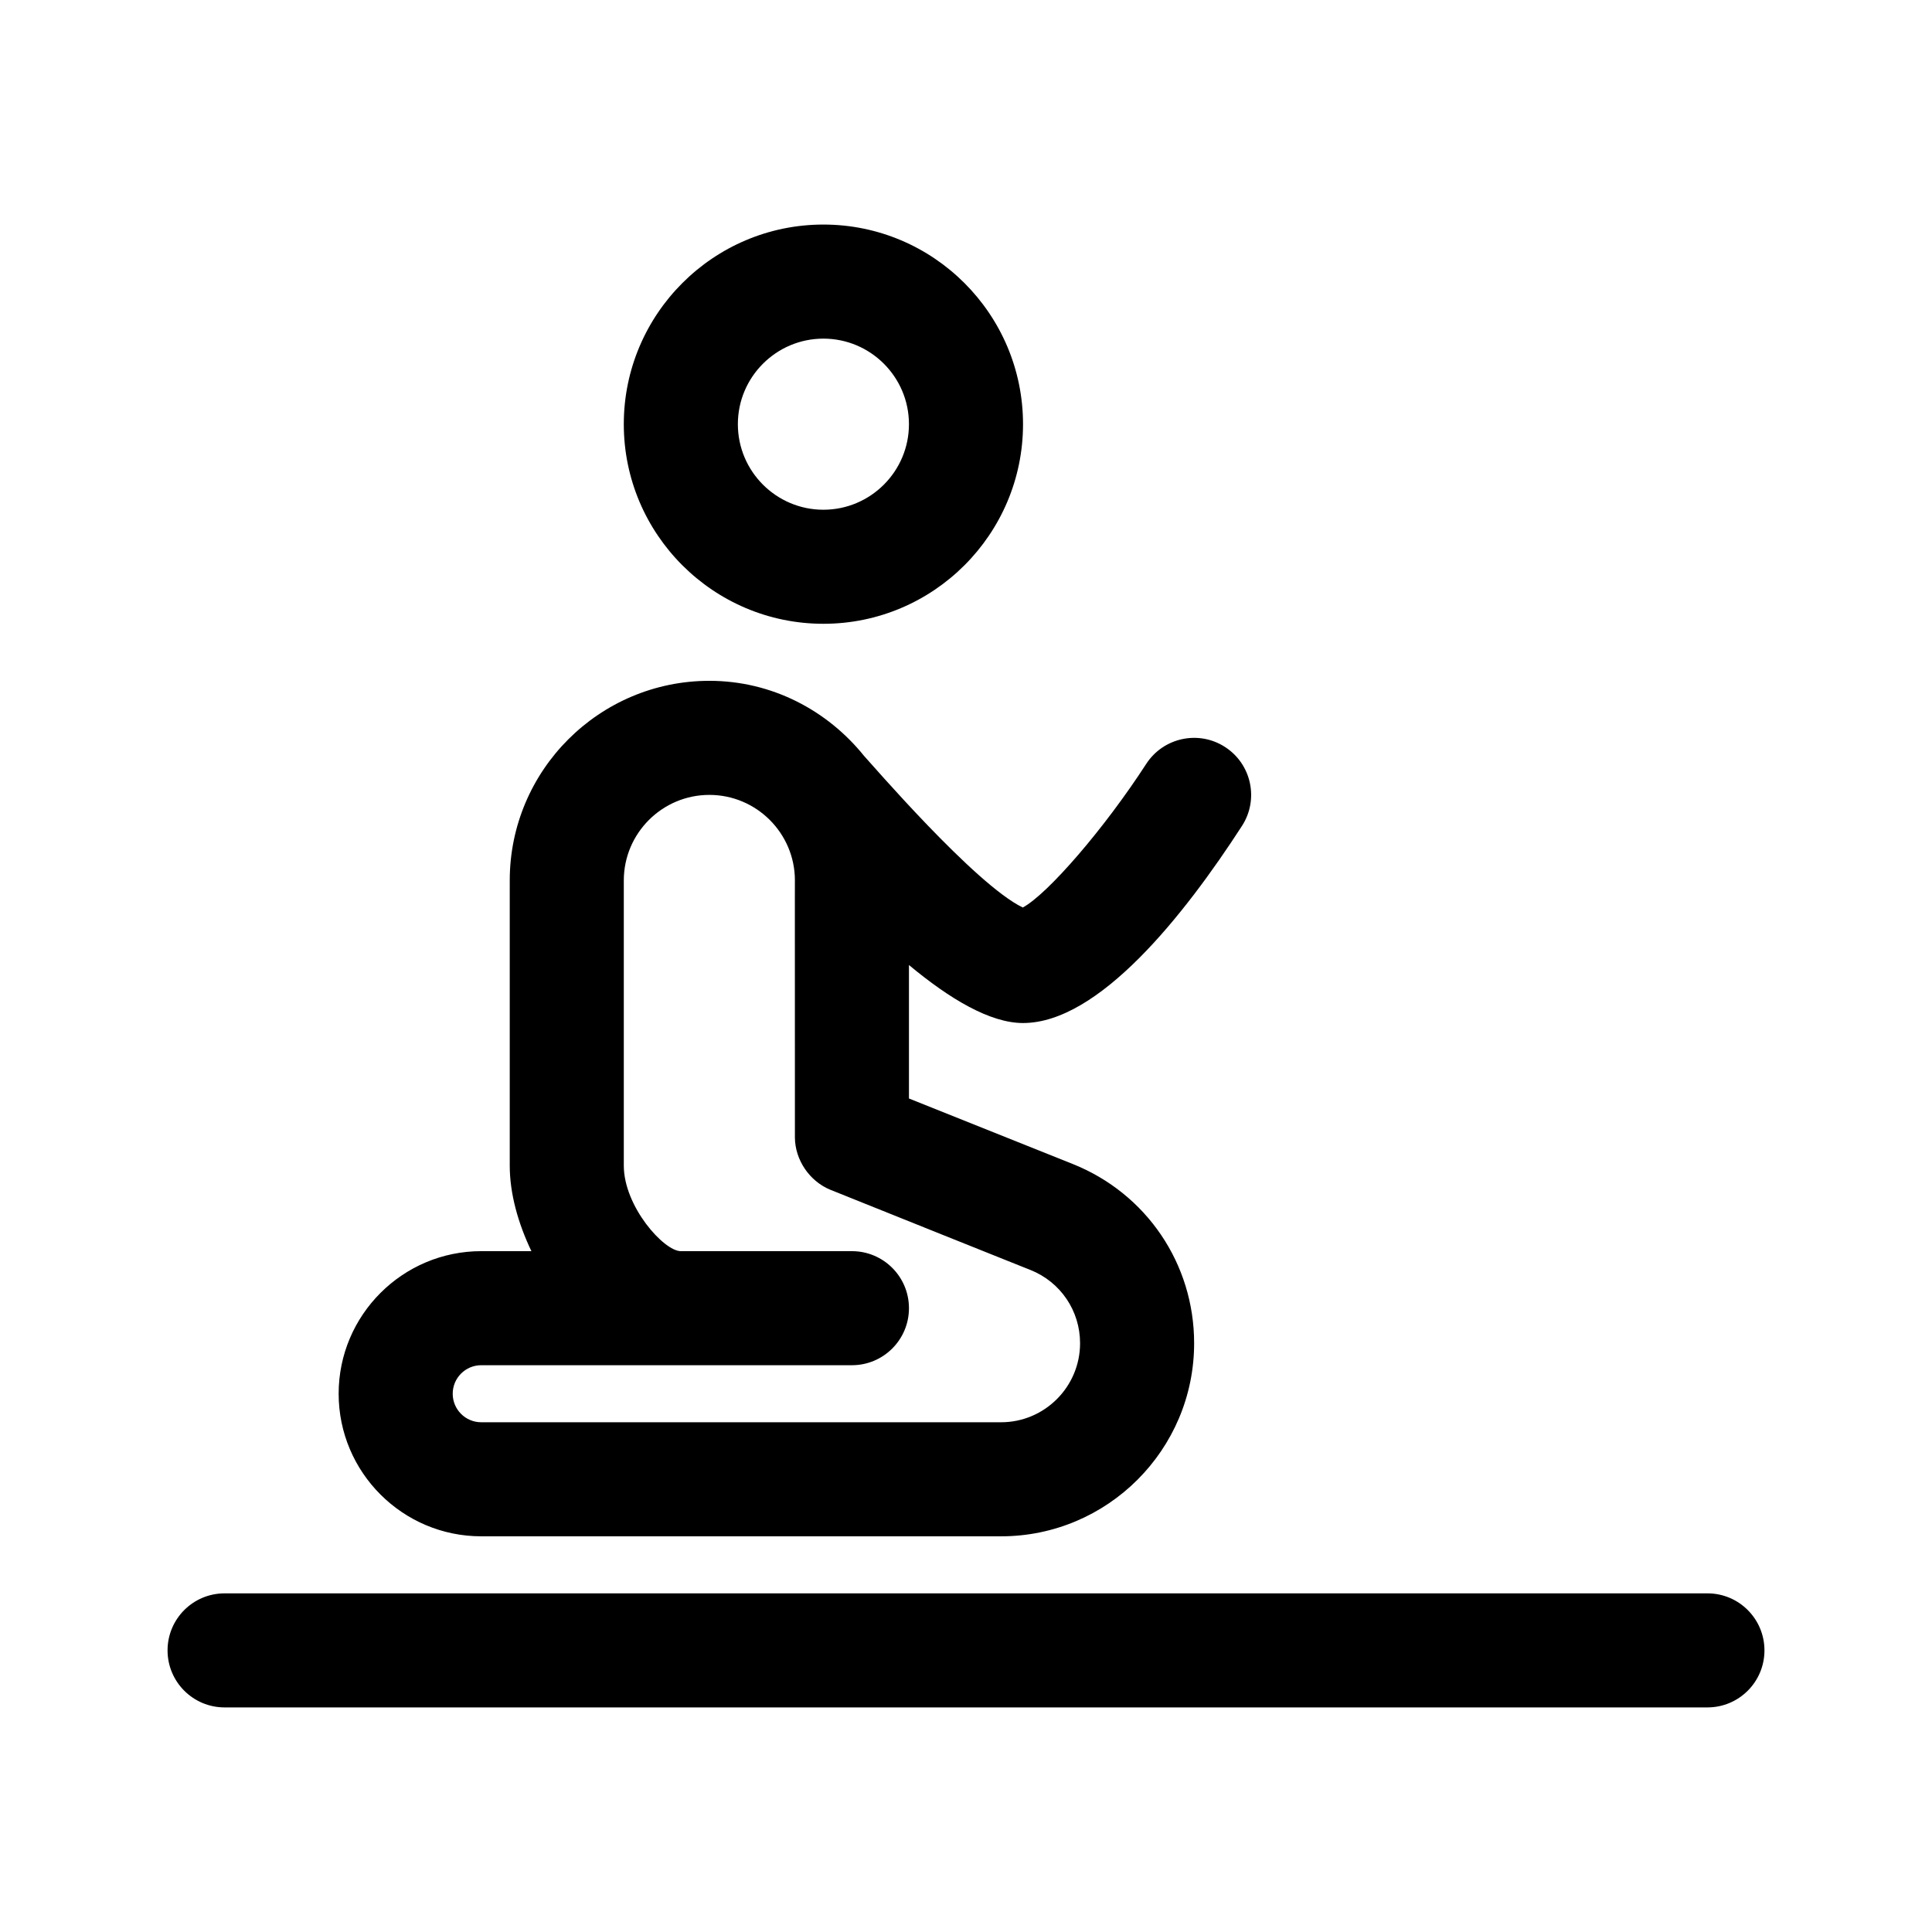
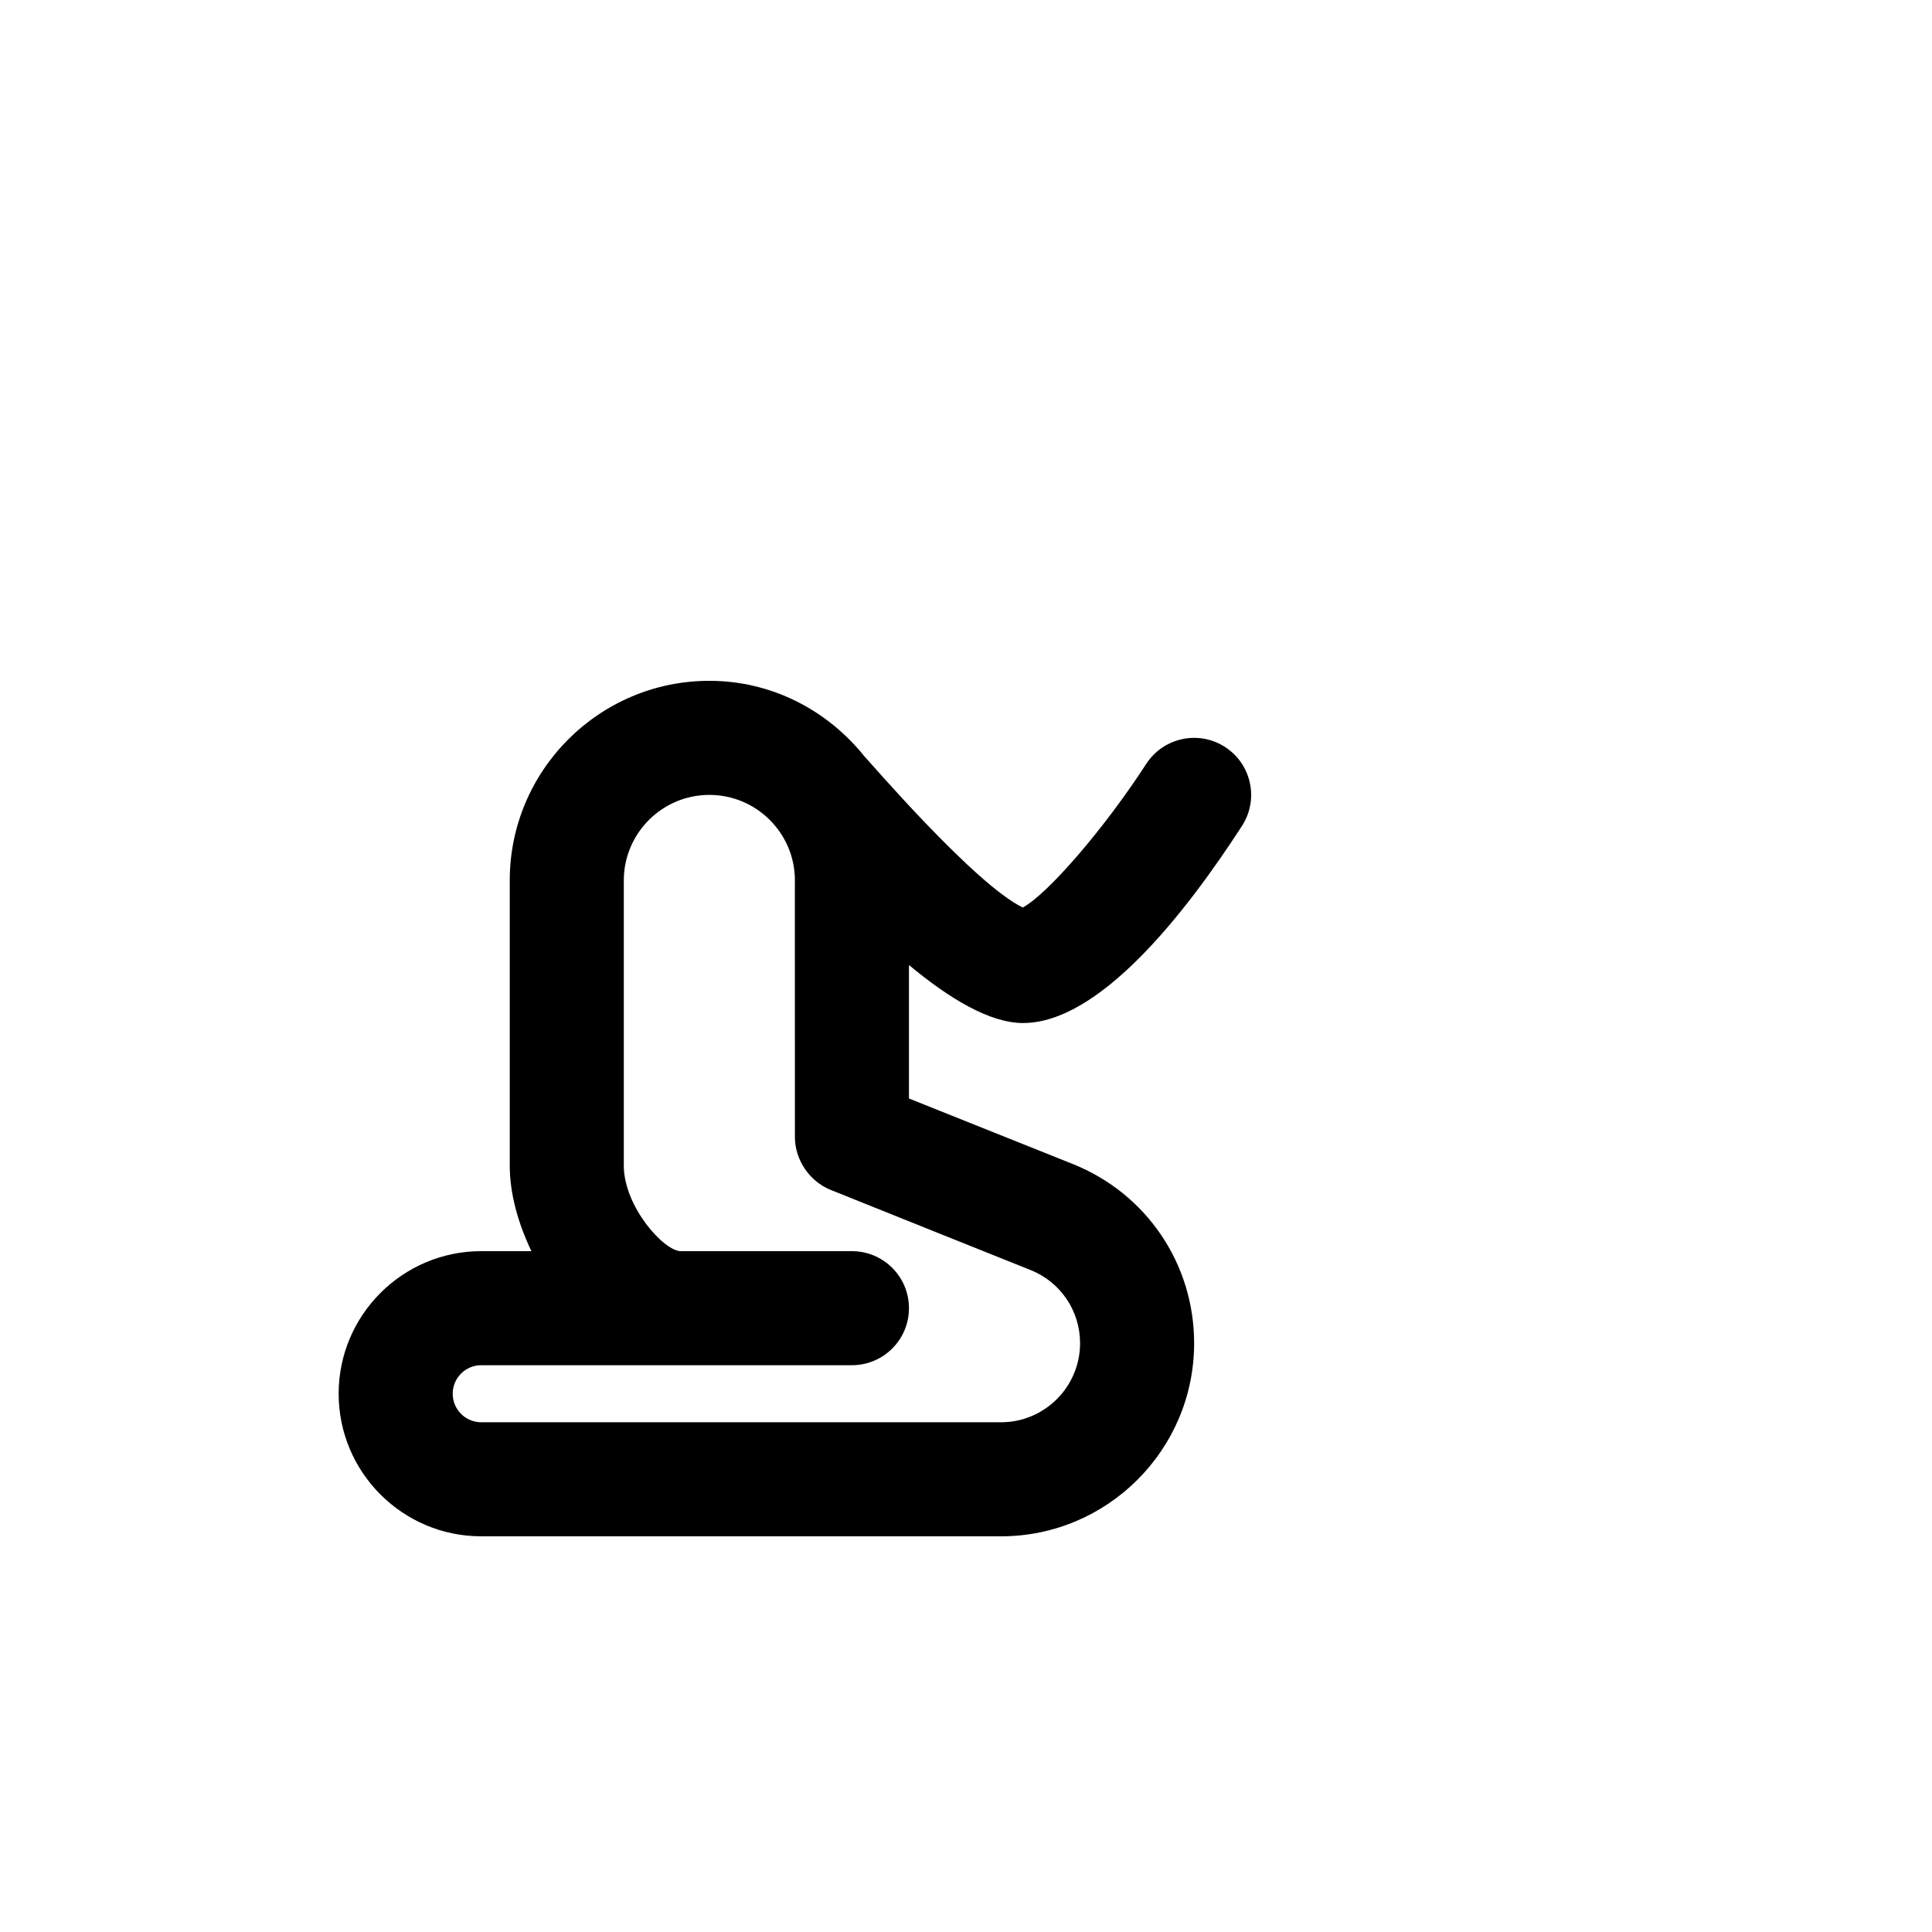
<svg xmlns="http://www.w3.org/2000/svg" fill="#000000" width="800px" height="800px" version="1.1" viewBox="144 144 512 512">
  <g>
    <path d="m271.53 551.14h137.76c28.215 0 51.168-22.953 51.168-51.168 0-21.039-12.625-39.68-32.164-47.5l-43.41-17.359v-35.371c10.848 9.031 21.508 15.371 30.23 15.371h0.004c20.047-0.004 42.617-28.418 58.027-52.25 4.527-7.012 2.523-16.363-4.488-20.895-6.996-4.539-16.355-2.523-20.895 4.473-11.125 17.164-26.043 34.426-32.707 38.059-12.629-6.047-40.582-38.629-42.074-40.18-9.695-12.027-24.371-19.895-40.996-19.895-29.164 0-52.898 23.734-52.898 52.902v75.57c0 7.41 2.207 15.27 5.738 22.672h-13.297c-20.832 0-37.785 16.953-37.785 37.785s16.953 37.785 37.785 37.785zm0-45.344h98.242c8.348 0 15.113-6.766 15.113-15.113s-6.766-15.113-15.113-15.113h-45.344c-4.504 0-15.113-11.859-15.113-22.672v-75.57c0-12.5 10.172-22.672 22.672-22.672s22.672 10.172 22.672 22.672c0 1.367-0.031-11.156 0 68.148 0.055 5.941 3.883 11.566 9.391 13.824 2.637 1.078 54.566 21.891 53.016 21.246 8 3.195 13.164 10.824 13.164 19.426 0 11.543-9.395 20.941-20.938 20.941h-137.76c-4.172 0-7.559-3.387-7.559-7.559s3.387-7.559 7.559-7.559z" />
-     <path d="m362.21 309.31c29.168 0 52.902-23.734 52.902-52.898 0-29.168-23.734-52.902-52.902-52.902-29.164 0-52.898 23.734-52.898 52.902 0 29.164 23.734 52.898 52.898 52.898zm0-75.57c12.5 0 22.672 10.172 22.672 22.672s-10.172 22.672-22.672 22.672c-12.496 0-22.668-10.172-22.668-22.672s10.172-22.672 22.668-22.672z" />
-     <path d="m611.6 581.37c0 8.348-6.766 15.113-15.113 15.113h-392.97c-8.348 0-15.113-6.766-15.113-15.113s6.766-15.113 15.113-15.113h392.97c8.348-0.004 15.113 6.766 15.113 15.113z" />
  </g>
</svg>